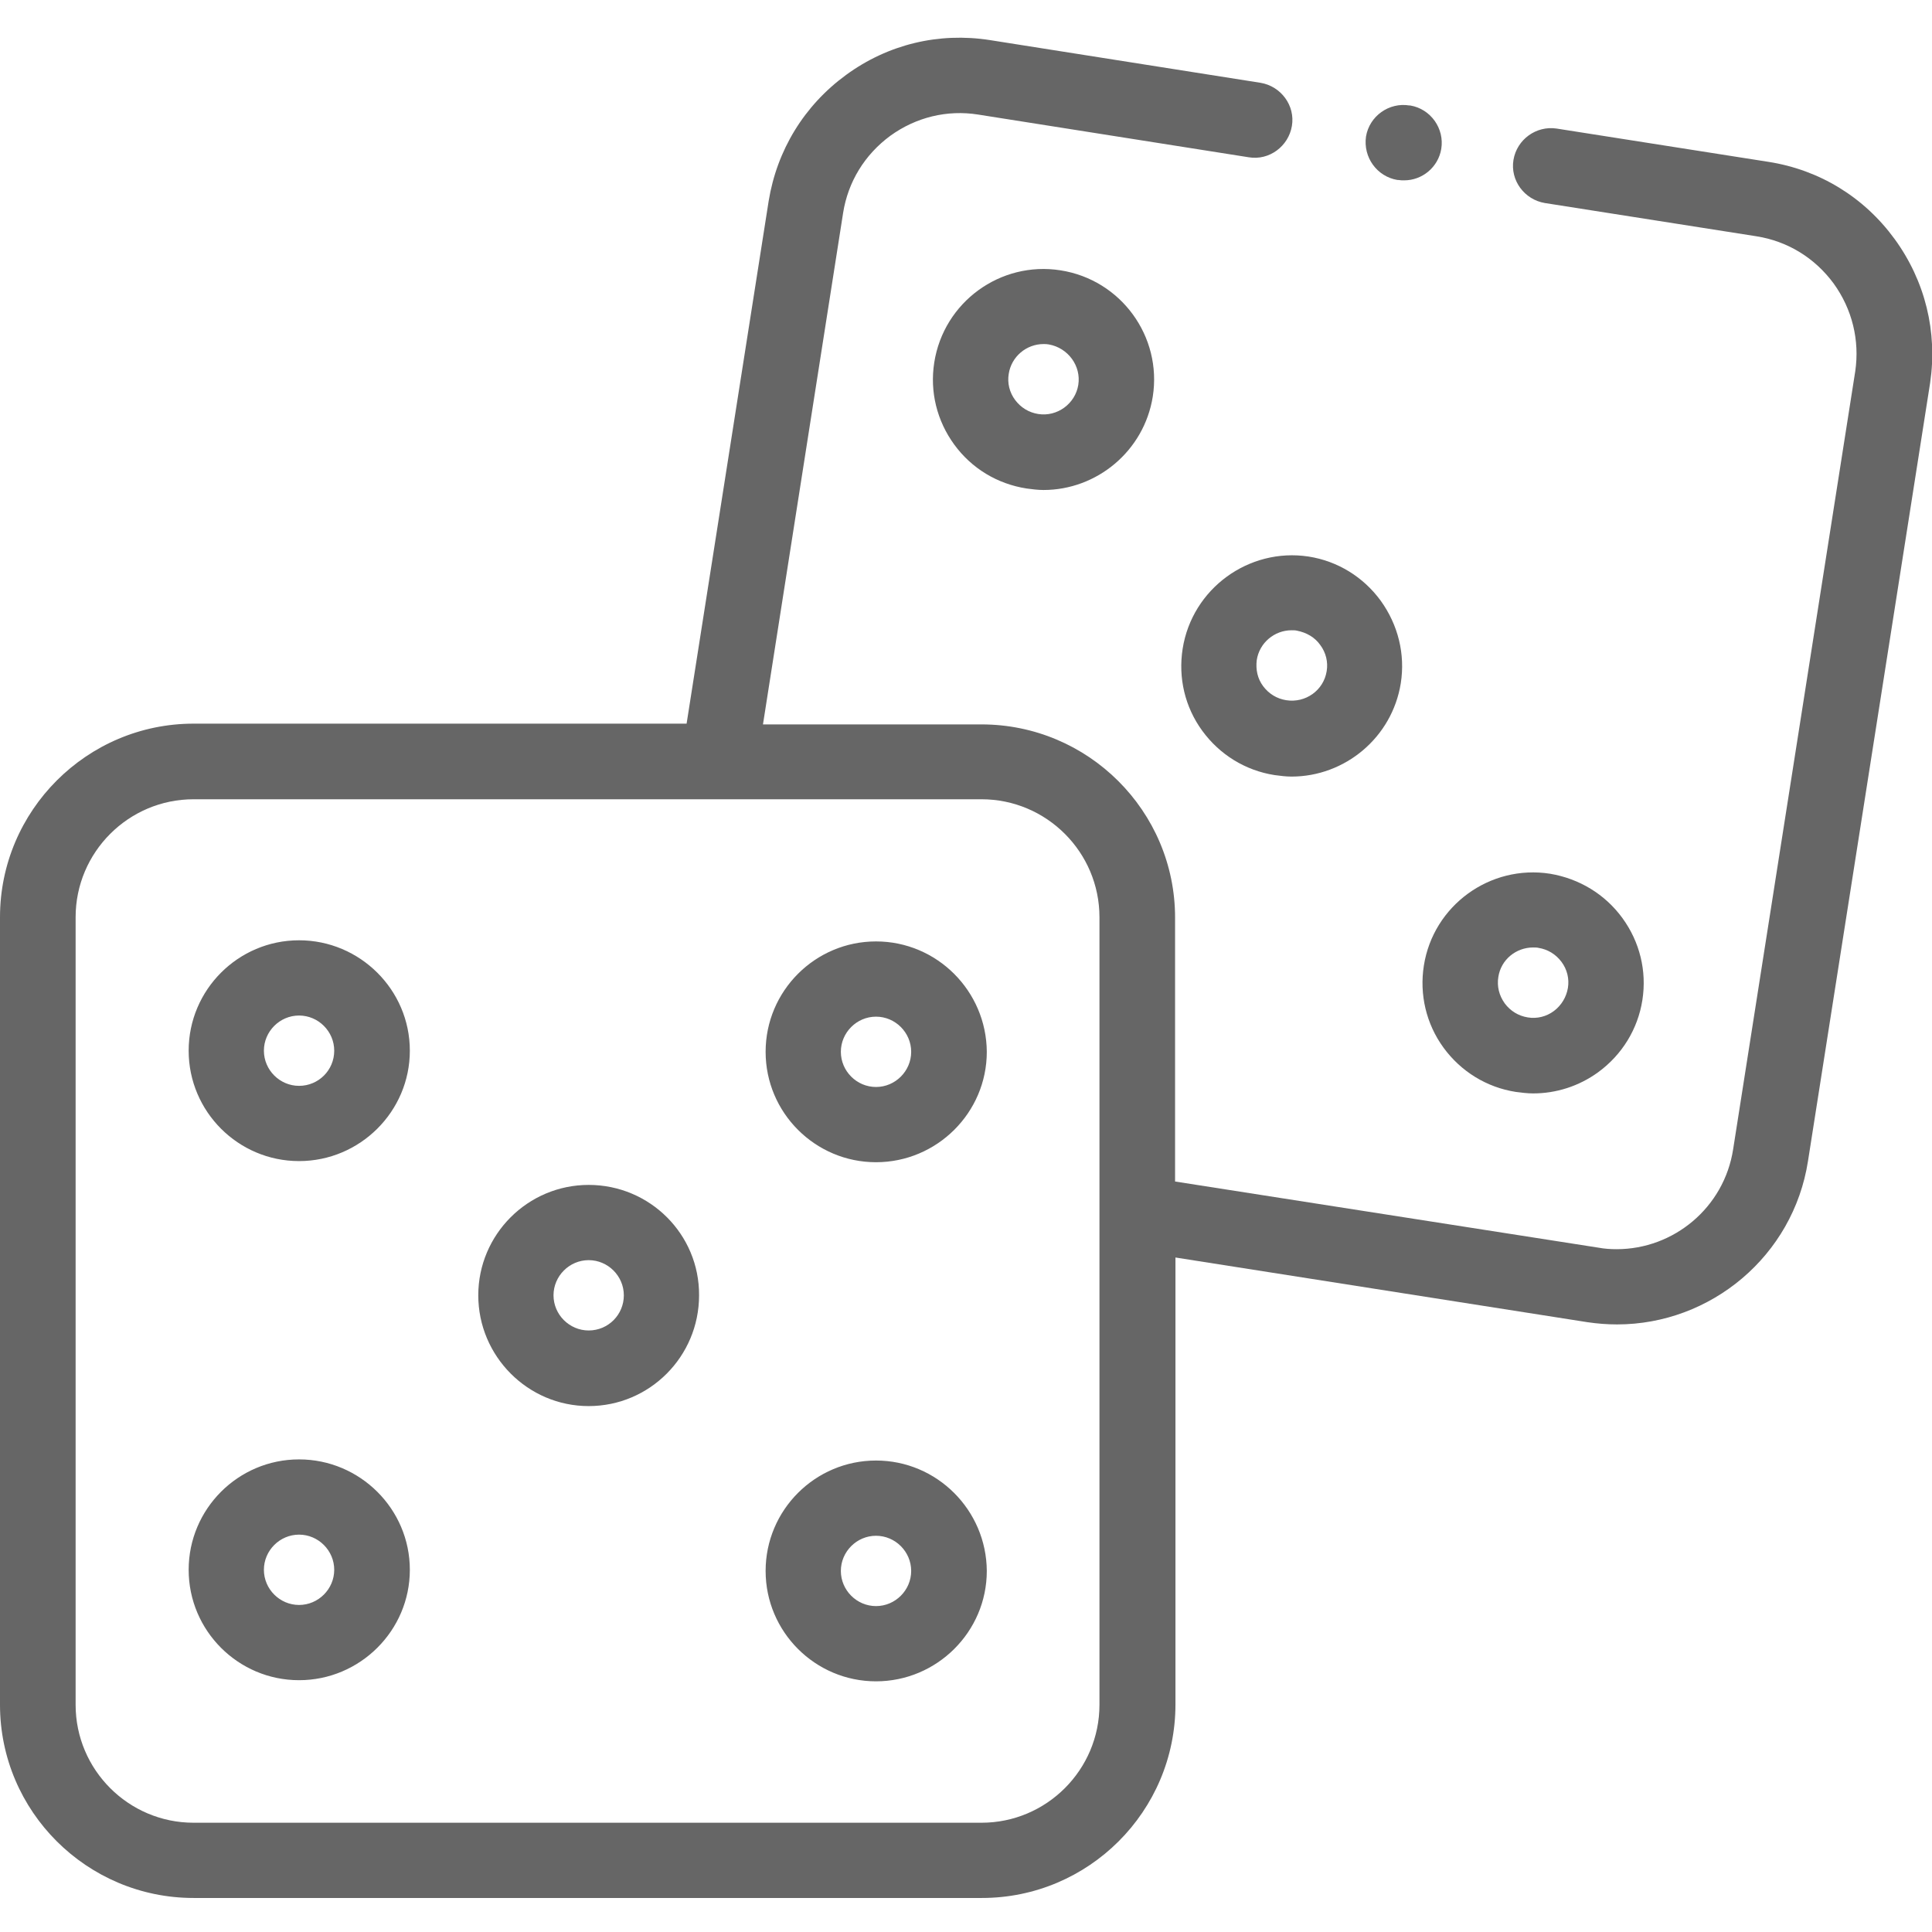
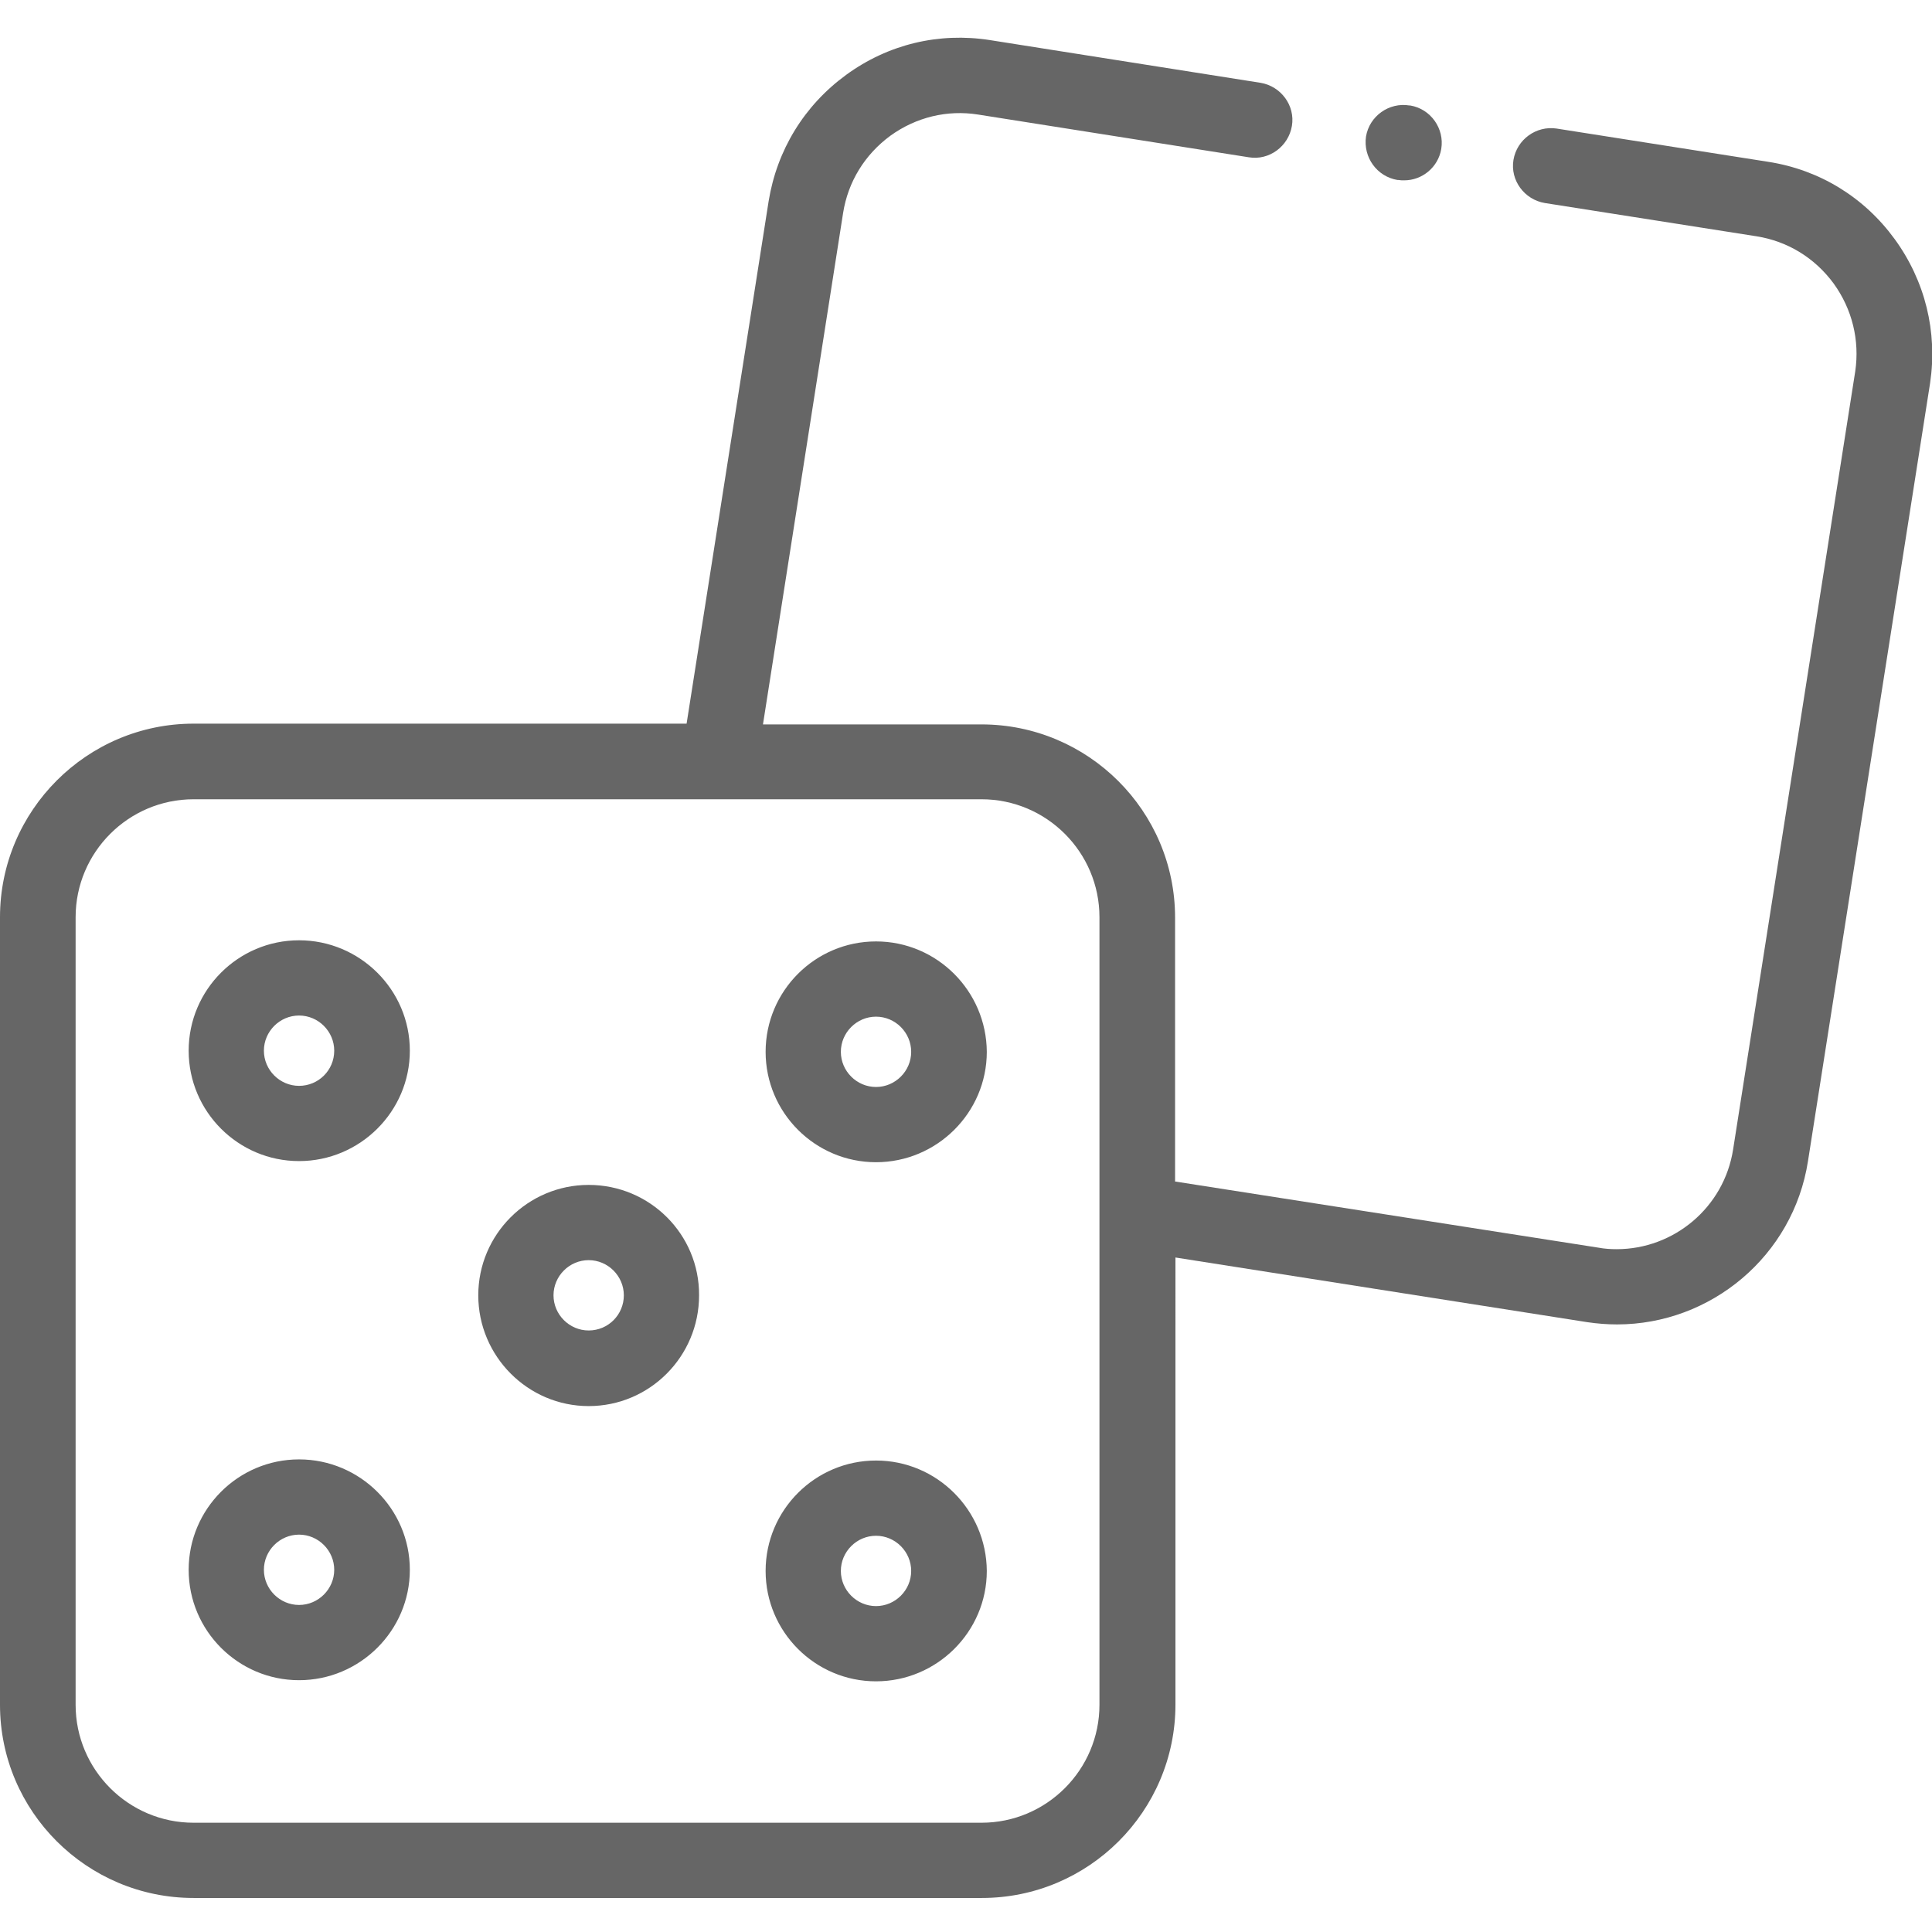
<svg xmlns="http://www.w3.org/2000/svg" viewBox="0 0 511 511">
  <g fill="#666">
-     <path d="M280.5 71.5c-15.9-2.5-30.9 8.4-33.4 24.4-1.2 7.7.7 15.4 5.3 21.7s11.4 10.4 19.1 11.6c1.5.2 3 .4 4.5.4 14.1 0 26.6-10.3 28.9-24.7 2.5-15.9-8.4-30.9-24.4-33.4zm4.7 30.3c-.8 5-5.6 8.5-10.6 7.7-2.5-.4-4.6-1.7-6.1-3.7s-2.1-4.5-1.7-6.9c.7-4.6 4.7-7.9 9.2-7.9.5 0 .9 0 1.4.1 5.1.9 8.6 5.7 7.8 10.7zM312.8 171.6c-1.2 7.7.6 15.4 5.2 21.7s11.4 10.5 19.1 11.7c1.5.2 3 .4 4.5.4 14.1 0 26.6-10.3 28.9-24.7 1.2-7.7-.7-15.4-5.3-21.8-4.6-6.3-11.4-10.5-19.1-11.7-15.8-2.4-30.8 8.5-33.3 24.4zm36.4-1c1.5 2 2.1 4.5 1.7 6.9-.8 5.1-5.6 8.5-10.7 7.7-2.5-.4-4.6-1.7-6.1-3.7s-2-4.4-1.7-6.9c.7-4.6 4.7-7.9 9.2-7.9.5 0 1 0 1.4.1 2.6.5 4.8 1.8 6.2 3.8zM381.8 277.1c4.6 6.3 11.4 10.5 19.1 11.7 1.5.2 3.1.4 4.6.4 6.1 0 12.1-1.9 17.2-5.6 6.3-4.6 10.5-11.4 11.7-19.1s-.7-15.4-5.3-21.7-11.4-10.4-19.1-11.7c-15.9-2.5-30.9 8.4-33.4 24.3-1.2 7.6.6 15.4 5.2 21.7zm14.5-18.7c.7-4.6 4.7-7.8 9.2-7.8.5 0 1 0 1.4.1 2.5.4 4.6 1.7 6.1 3.7s2.1 4.5 1.7 6.9-1.7 4.6-3.7 6.1-4.5 2.1-6.9 1.7c-2.5-.4-4.6-1.7-6.1-3.7-1.5-2.1-2.1-4.5-1.7-7z" />
    <path d="M501.1 63.2c-8.1-11.1-19.9-18.3-33.4-20.4l-56-8.8c-5.4-.8-10.5 2.9-11.4 8.3s2.9 10.5 8.3 11.4l56 8.8c8.2 1.3 15.4 5.7 20.4 12.5 4.9 6.8 6.9 15 5.7 23.2L458.4 304c-2.4 15.4-15.7 26.4-30.8 26.4-1.6 0-3.2-.1-4.8-.4l-112-17.5v-69.8c0-28.2-23-51.1-51.2-51.1h-57.8L223 56.3c1.3-8.2 5.7-15.4 12.5-20.4 6.8-4.9 15-6.9 23.2-5.6l71.6 11.3c5.4.9 10.5-2.9 11.4-8.3s-2.9-10.5-8.3-11.4l-71.6-11.3c-13.5-2.1-26.9 1.1-38 9.2s-18.3 19.9-20.5 33.4l-21.7 138.2H51.2C23 191.4 0 214.4 0 242.6v208.3C0 479.1 23 502 51.2 502h208.5c28.2 0 51.2-22.9 51.2-51.2V332.6l108.9 17.1c2.7.4 5.3.6 7.9.6 24.8 0 46.6-18.1 50.5-43.2l32.3-205.8c2-13.5-1.3-27-9.4-38.1zM290.8 450.9c0 17.2-14 31.2-31.2 31.2H51.2c-17.2 0-31.2-14-31.2-31.2V242.6c0-17.2 14-31.2 31.2-31.2h208.4c17.2 0 31.2 14 31.2 31.2z" />
    <path d="M79.1 248.7c-16.1 0-29.2 13.1-29.2 29.2s13.1 29.2 29.2 29.2 29.3-13.1 29.3-29.2-13.2-29.2-29.3-29.2zm0 38.5c-5.1 0-9.3-4.2-9.3-9.3s4.2-9.3 9.3-9.3 9.3 4.2 9.3 9.3c0 5.2-4.2 9.3-9.3 9.3zM155.7 313.4c-16.1 0-29.2 13.1-29.2 29.2s13.1 29.3 29.2 29.3 29.2-13.1 29.2-29.3c.1-16.1-13-29.2-29.2-29.2zm0 38.5c-5.1 0-9.3-4.2-9.3-9.3s4.2-9.3 9.3-9.3 9.3 4.2 9.3 9.3-4.1 9.3-9.3 9.3zM231.7 249c-16.1 0-29.2 13.1-29.2 29.2s13.1 29.2 29.2 29.2 29.3-13.1 29.3-29.2c-.1-16.1-13.2-29.2-29.3-29.2zm0 38.5c-5.1 0-9.3-4.2-9.3-9.3s4.2-9.3 9.3-9.3 9.3 4.2 9.3 9.3-4.2 9.3-9.3 9.3zM79.1 386c-16.1 0-29.2 13.1-29.2 29.2s13.1 29.2 29.2 29.2 29.3-13.1 29.3-29.2S95.2 386 79.1 386zm0 38.5c-5.1 0-9.3-4.2-9.3-9.3s4.2-9.3 9.3-9.3 9.3 4.2 9.3 9.3-4.2 9.3-9.3 9.3zM231.7 386.3c-16.1 0-29.2 13.1-29.2 29.2s13.1 29.2 29.2 29.2 29.3-13.1 29.3-29.2c-.1-16.1-13.2-29.2-29.3-29.2zm0 38.5c-5.1 0-9.3-4.2-9.3-9.3s4.2-9.3 9.3-9.3 9.3 4.2 9.3 9.3-4.2 9.3-9.3 9.3zM369.6 47.6h.2c.6.1 1.1.1 1.6.1 4.8 0 9-3.5 9.8-8.3.9-5.4-2.8-10.6-8.2-11.5h-.2c-5.4-.9-10.6 2.8-11.5 8.2-.8 5.5 2.9 10.6 8.3 11.5z" />
  </g>
</svg>